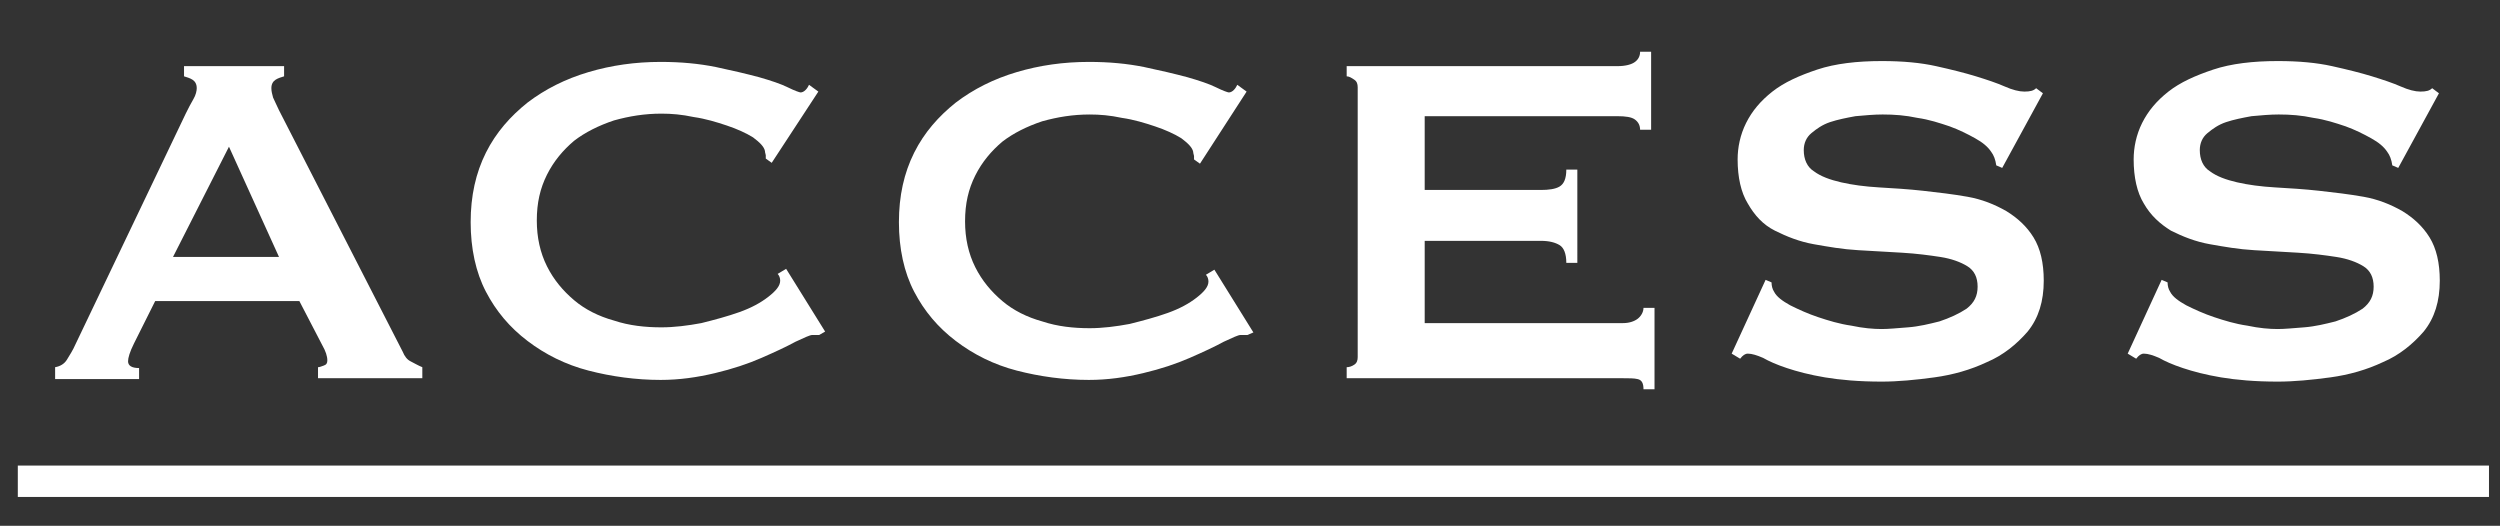
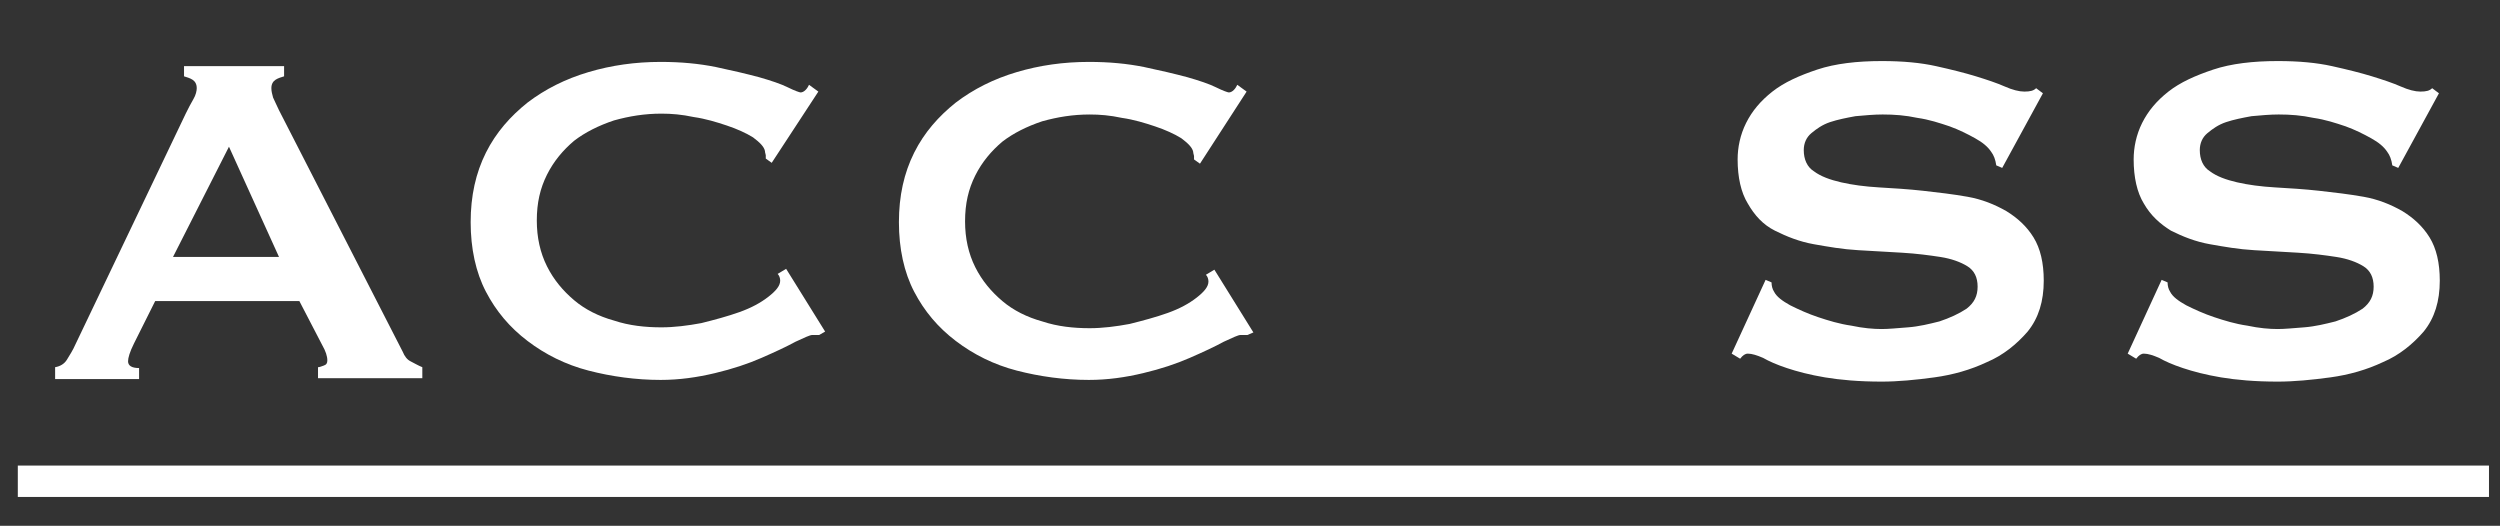
<svg xmlns="http://www.w3.org/2000/svg" version="1.1" x="0px" y="0px" viewBox="0 0 294.8 62" style="enable-background:new 0 0 294.8 62;" xml:space="preserve">
  <rect x="0" y="0" width="294.8" height="62" fill="#333333" stroke="none" />
  <style type="text/css">
	.st0{display:none;}
	.st1{display:inline;}
	.st2{fill:#FFFFFF;}
	.st3{display:inline;fill:#FFFFFF;}
</style>
  <g id="レイヤー_1" class="st0">
    <g class="st1">
      <path class="st2" d="M42.1,40.6c0,0.8,0.5,1.3,1.5,1.3v1.3H32.8v-1.3c0.3,0,0.6-0.1,0.9-0.3c0.3-0.2,0.4-0.5,0.4-0.9V12.7H22.5    c-0.4,0-0.8,0.1-1.2,0.4c-0.4,0.2-0.6,0.7-0.6,1.3h-1.3V4.6h1.3c0,0.7,0.2,1.1,0.6,1.3c0.4,0.2,0.8,0.4,1.2,0.4h31.1    c0.4,0,0.8-0.1,1.2-0.4c0.4-0.2,0.6-0.7,0.6-1.3h1.3v9.8h-1.3c0-0.7-0.2-1.1-0.6-1.3c-0.4-0.2-0.8-0.4-1.2-0.4H42.1V40.6z" />
-       <path class="st2" d="M86.7,5.8c2.6,0,5.2,0.4,7.8,1.2c2.7,0.8,5.1,1.9,7.3,3.5s4,3.5,5.4,5.8c1.4,2.4,2.1,5.1,2.1,8.4    c0,3.2-0.7,6-2.1,8.4c-1.4,2.4-3.2,4.3-5.4,5.8s-4.6,2.7-7.3,3.4s-5.3,1-7.8,1c-2.6,0-5.2-0.3-7.8-1c-2.7-0.7-5.1-1.8-7.3-3.4    c-2.2-1.5-4-3.5-5.4-5.8c-1.4-2.4-2.1-5.1-2.1-8.4c0-3.2,0.7-6,2.1-8.4c1.4-2.4,3.2-4.3,5.4-5.8c2.2-1.5,4.6-2.7,7.3-3.5    C81.5,6.2,84.2,5.8,86.7,5.8z M86.7,12.3c-1.8,0-3.5,0.3-5.3,0.8c-1.8,0.6-3.4,1.4-4.8,2.4c-1.4,1-2.6,2.3-3.5,3.9    c-0.9,1.5-1.3,3.3-1.3,5.2s0.4,3.7,1.3,5.2c0.9,1.5,2,2.8,3.5,3.9c1.4,1,3,1.9,4.8,2.4c1.8,0.6,3.5,0.8,5.3,0.8    c1.8,0,3.5-0.3,5.3-0.8c1.8-0.6,3.4-1.4,4.8-2.4c1.4-1.1,2.6-2.3,3.5-3.9s1.3-3.3,1.3-5.2s-0.4-3.7-1.3-5.2s-2-2.8-3.5-3.9    c-1.4-1-3-1.9-4.8-2.4C90.3,12.6,88.5,12.3,86.7,12.3z" />
      <path class="st2" d="M119.3,43.1v-1.3c1.7,0,2.6-0.4,2.6-1.3V8.8c0-0.8-0.9-1.3-2.6-1.3V6.3h24.6c4.5,0,8,0.8,10.6,2.5    c2.6,1.7,3.8,4.5,3.8,8.4c0,4-1.3,6.8-3.8,8.4c-2.6,1.7-6.1,2.5-10.6,2.5h-14.1v12.5c0,0.8,0.7,1.3,2.2,1.3v1.3H119.3z     M144.7,21.7c1.5,0,2.9-0.3,4-0.9c1.1-0.6,1.6-1.8,1.6-3.6s-0.5-3-1.6-3.6c-1.1-0.6-2.4-0.9-4-0.9h-14.9v9H144.7z" />
-       <path class="st2" d="M166.4,41.8c1.2,0,1.8-0.4,1.8-1.3V8.8c0-0.8-0.6-1.3-1.8-1.3V6.3h11.6v1.3c-1.2,0-1.8,0.4-1.8,1.3v31.8    c0,0.8,0.6,1.3,1.8,1.3v1.3h-11.6V41.8z" />
+       <path class="st2" d="M166.4,41.8c1.2,0,1.8-0.4,1.8-1.3V8.8c0-0.8-0.6-1.3-1.8-1.3V6.3h11.6v1.3c-1.2,0-1.8,0.4-1.8,1.3c0,0.8,0.6,1.3,1.8,1.3v1.3h-11.6V41.8z" />
      <path class="st2" d="M228.8,38c-0.1,0-0.3,0-0.4,0c-0.1,0-0.2,0-0.4,0c-0.3,0-0.9,0.3-2,0.8c-1.1,0.6-2.4,1.2-4,1.9    c-1.6,0.7-3.4,1.3-5.5,1.8c-2.1,0.5-4.2,0.8-6.4,0.8c-2.9,0-5.8-0.4-8.5-1.1c-2.7-0.7-5.1-1.9-7.2-3.5c-2.1-1.6-3.7-3.5-4.9-5.8    c-1.2-2.3-1.8-5.1-1.8-8.2c0-3.1,0.6-5.8,1.8-8.2c1.2-2.4,2.9-4.3,4.9-5.9c2.1-1.6,4.5-2.8,7.2-3.6c2.7-0.8,5.5-1.2,8.5-1.2    c2.4,0,4.5,0.2,6.5,0.6c1.9,0.4,3.6,0.8,5.1,1.2c1.4,0.4,2.6,0.8,3.4,1.2c0.8,0.4,1.4,0.6,1.5,0.6c0.2,0,0.4-0.1,0.6-0.3    c0.2-0.2,0.3-0.4,0.4-0.6l1.1,0.8l-5.5,8.5l-0.7-0.5c0-0.1,0-0.3,0-0.4c0-0.1-0.1-0.3-0.1-0.5c-0.1-0.5-0.6-1-1.4-1.6    c-0.8-0.5-1.9-1-3.1-1.4c-1.2-0.4-2.5-0.8-3.9-1c-1.4-0.3-2.6-0.4-3.8-0.4c-2,0-3.8,0.3-5.6,0.8c-1.8,0.6-3.4,1.4-4.7,2.5    c-1.3,1.1-2.4,2.4-3.2,4c-0.8,1.6-1.2,3.3-1.2,5.4c0,2,0.4,3.8,1.2,5.4c0.8,1.6,1.9,2.9,3.2,4c1.3,1.1,2.9,1.9,4.7,2.5    c1.8,0.6,3.7,0.8,5.6,0.8c1.5,0,3.1-0.2,4.7-0.5c1.6-0.3,3.1-0.8,4.5-1.3c1.4-0.5,2.5-1.1,3.4-1.8s1.4-1.3,1.4-1.9    c0-0.3-0.1-0.6-0.3-0.8l1-0.6l4.6,7.4L228.8,38z" />
      <path class="st2" d="M243.2,31.5l0.7,0.3c0,0.4,0.1,0.8,0.3,1.1c0.3,0.6,1,1.1,1.9,1.6c1,0.5,2.1,1,3.3,1.4c1.2,0.4,2.5,0.8,3.9,1    c1.4,0.3,2.6,0.4,3.6,0.4c0.8,0,1.8-0.1,3.1-0.2s2.5-0.4,3.7-0.7c1.2-0.4,2.3-0.9,3.2-1.5c0.9-0.7,1.3-1.5,1.3-2.6    c0-1.1-0.4-1.9-1.2-2.4s-1.9-0.9-3.2-1.1c-1.3-0.2-2.8-0.4-4.5-0.5c-1.7-0.1-3.4-0.2-5.2-0.3c-1.8-0.1-3.5-0.4-5.2-0.7    c-1.7-0.3-3.2-0.9-4.6-1.6c-1.3-0.8-2.4-1.8-3.2-3.1c-0.8-1.3-1.2-3.1-1.2-5.2c0-1.4,0.3-2.9,1-4.3c0.7-1.4,1.7-2.6,3.1-3.7    c1.4-1.1,3.2-1.9,5.3-2.6c2.1-0.7,4.7-1,7.6-1c2.5,0,4.6,0.2,6.4,0.6c1.8,0.4,3.4,0.8,4.7,1.2c1.3,0.4,2.5,0.8,3.4,1.2    c0.9,0.4,1.7,0.6,2.3,0.6c0.7,0,1.1-0.1,1.4-0.4l0.8,0.6l-4.8,8.8l-0.7-0.3c-0.1-0.7-0.3-1.2-0.6-1.6c-0.4-0.6-1-1.1-1.9-1.6    c-0.9-0.5-1.9-1-3-1.4c-1.2-0.4-2.4-0.8-3.8-1c-1.4-0.3-2.7-0.4-4.1-0.4c-1,0-2.1,0.1-3.2,0.2c-1.1,0.2-2.1,0.4-3,0.7    c-0.9,0.3-1.6,0.8-2.2,1.3c-0.6,0.5-0.9,1.2-0.9,2c0,1.1,0.4,2,1.2,2.5c0.8,0.6,1.9,1,3.2,1.3s2.8,0.5,4.5,0.6    c1.7,0.1,3.4,0.2,5.2,0.3s3.5,0.4,5.2,0.7c1.7,0.3,3.2,0.9,4.6,1.7c1.3,0.8,2.4,1.8,3.2,3.1c0.8,1.3,1.2,3,1.2,5.1    c0,2.4-0.6,4.4-1.9,6c-1.3,1.5-2.9,2.8-4.8,3.6c-1.9,0.9-4,1.5-6.2,1.8c-2.2,0.3-4.3,0.5-6.2,0.5c-2.7,0-4.9-0.2-6.7-0.5    c-1.8-0.3-3.3-0.7-4.5-1.1c-1.2-0.4-2.1-0.8-2.8-1.2c-0.7-0.3-1.3-0.5-1.8-0.5c-0.3,0-0.6,0.2-0.9,0.6l-1-0.6L243.2,31.5z" />
    </g>
    <rect x="11.7" y="54.1" class="st3" width="272.2" height="3.7" />
  </g>
  <g id="レイヤー_2">
    <g>
      <path class="st2" d="M6.5,43.3c0.6-0.1,1.1-0.4,1.4-0.9c0.3-0.5,0.7-1.1,1-1.8l13-27.2c0.3-0.6,0.6-1.2,0.9-1.7    c0.3-0.5,0.4-1,0.4-1.3c0-0.5-0.2-0.8-0.5-1c-0.3-0.2-0.7-0.3-1-0.4V7.8h11.8V9c-0.3,0.1-0.7,0.2-1,0.4c-0.3,0.2-0.5,0.5-0.5,1    c0,0.4,0.1,0.7,0.2,1.1c0.2,0.4,0.4,0.9,0.7,1.5l14.6,28.5c0.2,0.5,0.5,0.9,0.9,1.1c0.4,0.2,0.9,0.5,1.4,0.7v1.3H37.5v-1.3    c0.2,0,0.4-0.1,0.7-0.2c0.3-0.1,0.4-0.3,0.4-0.6c0-0.5-0.2-1.1-0.6-1.8l-2.7-5.2H18.3l-2.5,5c-0.5,1-0.7,1.7-0.7,2.1    c0,0.5,0.4,0.8,1.3,0.8v1.3H6.5V43.3z M32.9,30.3l-5.9-13l-6.6,13H32.9z" />
      <path class="st2" d="M96.6,39.5c-0.1,0-0.3,0-0.4,0c-0.1,0-0.2,0-0.4,0c-0.3,0-0.9,0.3-2,0.8c-1.1,0.6-2.4,1.2-4,1.9    c-1.6,0.7-3.4,1.3-5.5,1.8c-2.1,0.5-4.2,0.8-6.4,0.8c-2.9,0-5.8-0.4-8.5-1.1c-2.7-0.7-5.1-1.9-7.2-3.5c-2.1-1.6-3.7-3.5-4.9-5.8    c-1.2-2.3-1.8-5.1-1.8-8.2c0-3.1,0.6-5.8,1.8-8.2c1.2-2.4,2.9-4.3,4.9-5.9c2.1-1.6,4.5-2.8,7.2-3.6c2.7-0.8,5.5-1.2,8.5-1.2    c2.4,0,4.5,0.2,6.5,0.6c1.9,0.4,3.6,0.8,5.1,1.2c1.4,0.4,2.6,0.8,3.4,1.2c0.8,0.4,1.4,0.6,1.5,0.6c0.2,0,0.4-0.1,0.6-0.3    c0.2-0.2,0.3-0.4,0.4-0.6l1.1,0.8L91,19.2l-0.7-0.5c0-0.1,0-0.3,0-0.4c0-0.1-0.1-0.3-0.1-0.5c-0.1-0.5-0.6-1-1.4-1.6    c-0.8-0.5-1.9-1-3.1-1.4c-1.2-0.4-2.5-0.8-3.9-1c-1.4-0.3-2.6-0.4-3.8-0.4c-2,0-3.8,0.3-5.6,0.8c-1.8,0.6-3.4,1.4-4.7,2.4    c-1.3,1.1-2.4,2.4-3.2,4c-0.8,1.6-1.2,3.3-1.2,5.4c0,2,0.4,3.8,1.2,5.4c0.8,1.6,1.9,2.9,3.2,4c1.3,1.1,2.9,1.9,4.7,2.4    c1.8,0.6,3.7,0.8,5.6,0.8c1.5,0,3.1-0.2,4.7-0.5c1.6-0.4,3.1-0.8,4.5-1.3c1.4-0.5,2.5-1.1,3.4-1.8c0.9-0.7,1.4-1.3,1.4-1.9    c0-0.3-0.1-0.6-0.3-0.8l1-0.6l4.6,7.4L96.6,39.5z" />
      <path class="st2" d="M147.1,39.5c-0.1,0-0.3,0-0.4,0c-0.1,0-0.2,0-0.4,0c-0.3,0-0.9,0.3-2,0.8c-1.1,0.6-2.4,1.2-4,1.9    c-1.6,0.7-3.4,1.3-5.5,1.8c-2.1,0.5-4.2,0.8-6.4,0.8c-2.9,0-5.8-0.4-8.5-1.1c-2.7-0.7-5.1-1.9-7.2-3.5c-2.1-1.6-3.7-3.5-4.9-5.8    c-1.2-2.3-1.8-5.1-1.8-8.2c0-3.1,0.6-5.8,1.8-8.2c1.2-2.4,2.9-4.3,4.9-5.9c2.1-1.6,4.5-2.8,7.2-3.6c2.7-0.8,5.5-1.2,8.5-1.2    c2.4,0,4.5,0.2,6.5,0.6c1.9,0.4,3.6,0.8,5.1,1.2c1.4,0.4,2.6,0.8,3.4,1.2c0.8,0.4,1.4,0.6,1.5,0.6c0.2,0,0.4-0.1,0.6-0.3    c0.2-0.2,0.3-0.4,0.4-0.6l1.1,0.8l-5.5,8.5l-0.7-0.5c0-0.1,0-0.3,0-0.4c0-0.1-0.1-0.3-0.1-0.5c-0.1-0.5-0.6-1-1.4-1.6    c-0.8-0.5-1.9-1-3.1-1.4c-1.2-0.4-2.5-0.8-3.9-1c-1.4-0.3-2.6-0.4-3.8-0.4c-2,0-3.8,0.3-5.6,0.8c-1.8,0.6-3.4,1.4-4.7,2.4    c-1.3,1.1-2.4,2.4-3.2,4c-0.8,1.6-1.2,3.3-1.2,5.4c0,2,0.4,3.8,1.2,5.4c0.8,1.6,1.9,2.9,3.2,4c1.3,1.1,2.9,1.9,4.7,2.4    c1.8,0.6,3.7,0.8,5.6,0.8c1.5,0,3.1-0.2,4.7-0.5c1.6-0.4,3.1-0.8,4.5-1.3c1.4-0.5,2.5-1.1,3.4-1.8c0.9-0.7,1.4-1.3,1.4-1.9    c0-0.3-0.1-0.6-0.3-0.8l1-0.6l4.6,7.4L147.1,39.5z" />
-       <path class="st2" d="M193.4,15.3c0-0.5-0.2-0.9-0.6-1.2c-0.4-0.3-1.1-0.4-2.1-0.4h-22.7v8.7h13.7c0.9,0,1.7-0.1,2.2-0.4    c0.5-0.3,0.8-0.9,0.8-2h1.3V31h-1.3c0-1.1-0.3-1.8-0.8-2.1c-0.5-0.3-1.2-0.5-2.2-0.5h-13.7v9.7h23.4c0.7,0,1.3-0.2,1.7-0.5    c0.4-0.3,0.7-0.8,0.7-1.3h1.3v9.6h-1.3c0-0.7-0.2-1.1-0.7-1.2c-0.4-0.1-1-0.1-1.7-0.1h-32.6v-1.3c0.3,0,0.6-0.1,0.9-0.3    s0.4-0.5,0.4-0.9V10.3c0-0.4-0.1-0.7-0.4-0.9S159.1,9,158.8,9V7.8h31.9c1,0,1.7-0.2,2.1-0.5s0.6-0.7,0.6-1.2h1.3v9.2H193.4z" />
      <path class="st2" d="M208.2,33l0.7,0.3c0,0.4,0.1,0.8,0.3,1.1c0.3,0.6,1,1.1,1.9,1.6c1,0.5,2.1,1,3.3,1.4c1.2,0.4,2.5,0.8,3.9,1    c1.4,0.3,2.6,0.4,3.6,0.4c0.8,0,1.8-0.1,3.1-0.2c1.3-0.1,2.5-0.4,3.7-0.7c1.2-0.4,2.3-0.9,3.2-1.5c0.9-0.7,1.3-1.5,1.3-2.6    c0-1.1-0.4-1.9-1.2-2.4c-0.8-0.5-1.9-0.9-3.2-1.1c-1.3-0.2-2.8-0.4-4.5-0.5c-1.7-0.1-3.4-0.2-5.2-0.3c-1.8-0.1-3.5-0.4-5.2-0.7    c-1.7-0.3-3.2-0.9-4.6-1.6s-2.4-1.8-3.2-3.2c-0.8-1.3-1.2-3.1-1.2-5.2c0-1.4,0.3-2.9,1-4.3c0.7-1.4,1.7-2.6,3.1-3.7    c1.4-1.1,3.2-1.9,5.3-2.6c2.1-0.7,4.7-1,7.6-1c2.5,0,4.6,0.2,6.4,0.6c1.8,0.4,3.4,0.8,4.7,1.2c1.3,0.4,2.5,0.8,3.4,1.2    c0.9,0.4,1.7,0.6,2.3,0.6c0.7,0,1.1-0.1,1.4-0.4l0.8,0.6l-4.8,8.8l-0.7-0.3c-0.1-0.7-0.3-1.2-0.6-1.6c-0.4-0.6-1-1.1-1.9-1.6    c-0.9-0.5-1.9-1-3-1.4c-1.2-0.4-2.4-0.8-3.8-1c-1.4-0.3-2.7-0.4-4.1-0.4c-1,0-2.1,0.1-3.2,0.2c-1.1,0.2-2.1,0.4-3,0.7    c-0.9,0.3-1.6,0.8-2.2,1.3c-0.6,0.5-0.9,1.2-0.9,2c0,1.1,0.4,2,1.2,2.5c0.8,0.6,1.9,1,3.2,1.3s2.8,0.5,4.5,0.6    c1.7,0.1,3.4,0.2,5.2,0.4s3.5,0.4,5.2,0.7c1.7,0.3,3.2,0.9,4.6,1.7c1.3,0.8,2.4,1.8,3.2,3.1c0.8,1.3,1.2,3,1.2,5.1    c0,2.4-0.6,4.4-1.9,6c-1.3,1.5-2.9,2.8-4.8,3.6c-1.9,0.9-4,1.5-6.2,1.8c-2.2,0.3-4.3,0.5-6.2,0.5c-2.7,0-4.9-0.2-6.7-0.5    c-1.8-0.3-3.3-0.7-4.5-1.1c-1.2-0.4-2.1-0.8-2.8-1.2c-0.7-0.3-1.3-0.5-1.8-0.5c-0.3,0-0.6,0.2-0.9,0.6l-1-0.6L208.2,33z" />
      <path class="st2" d="M254.9,33l0.7,0.3c0,0.4,0.1,0.8,0.3,1.1c0.3,0.6,1,1.1,1.9,1.6c1,0.5,2.1,1,3.3,1.4c1.2,0.4,2.5,0.8,3.9,1    c1.4,0.3,2.6,0.4,3.6,0.4c0.8,0,1.8-0.1,3.1-0.2c1.3-0.1,2.5-0.4,3.7-0.7c1.2-0.4,2.3-0.9,3.2-1.5c0.9-0.7,1.3-1.5,1.3-2.6    c0-1.1-0.4-1.9-1.2-2.4c-0.8-0.5-1.9-0.9-3.2-1.1c-1.3-0.2-2.8-0.4-4.5-0.5c-1.7-0.1-3.4-0.2-5.2-0.3c-1.8-0.1-3.5-0.4-5.2-0.7    c-1.7-0.3-3.2-0.9-4.6-1.6c-1.3-0.8-2.4-1.8-3.2-3.2c-0.8-1.3-1.2-3.1-1.2-5.2c0-1.4,0.3-2.9,1-4.3c0.7-1.4,1.7-2.6,3.1-3.7    c1.4-1.1,3.2-1.9,5.3-2.6c2.1-0.7,4.7-1,7.6-1c2.5,0,4.6,0.2,6.4,0.6c1.8,0.4,3.4,0.8,4.7,1.2c1.3,0.4,2.5,0.8,3.4,1.2    c0.9,0.4,1.7,0.6,2.3,0.6c0.7,0,1.1-0.1,1.4-0.4l0.8,0.6l-4.8,8.8l-0.7-0.3c-0.1-0.7-0.3-1.2-0.6-1.6c-0.4-0.6-1-1.1-1.9-1.6    c-0.9-0.5-1.9-1-3-1.4c-1.2-0.4-2.4-0.8-3.8-1c-1.4-0.3-2.7-0.4-4.1-0.4c-1,0-2.1,0.1-3.2,0.2c-1.1,0.2-2.1,0.4-3,0.7    c-0.9,0.3-1.6,0.8-2.2,1.3c-0.6,0.5-0.9,1.2-0.9,2c0,1.1,0.4,2,1.2,2.5c0.8,0.6,1.9,1,3.2,1.3s2.8,0.5,4.5,0.6    c1.7,0.1,3.4,0.2,5.2,0.4s3.5,0.4,5.2,0.7c1.7,0.3,3.2,0.9,4.6,1.7c1.3,0.8,2.4,1.8,3.2,3.1c0.8,1.3,1.2,3,1.2,5.1    c0,2.4-0.6,4.4-1.9,6c-1.3,1.5-2.9,2.8-4.8,3.6c-1.9,0.9-4,1.5-6.2,1.8c-2.2,0.3-4.3,0.5-6.2,0.5c-2.7,0-4.9-0.2-6.7-0.5    c-1.8-0.3-3.3-0.7-4.5-1.1c-1.2-0.4-2.1-0.8-2.8-1.2c-0.7-0.3-1.3-0.5-1.8-0.5c-0.3,0-0.6,0.2-0.9,0.6l-1-0.6L254.9,33z" />
    </g>
    <rect x="2.1" y="54.9" class="st2" width="291.4" height="3.7" />
  </g>
</svg>